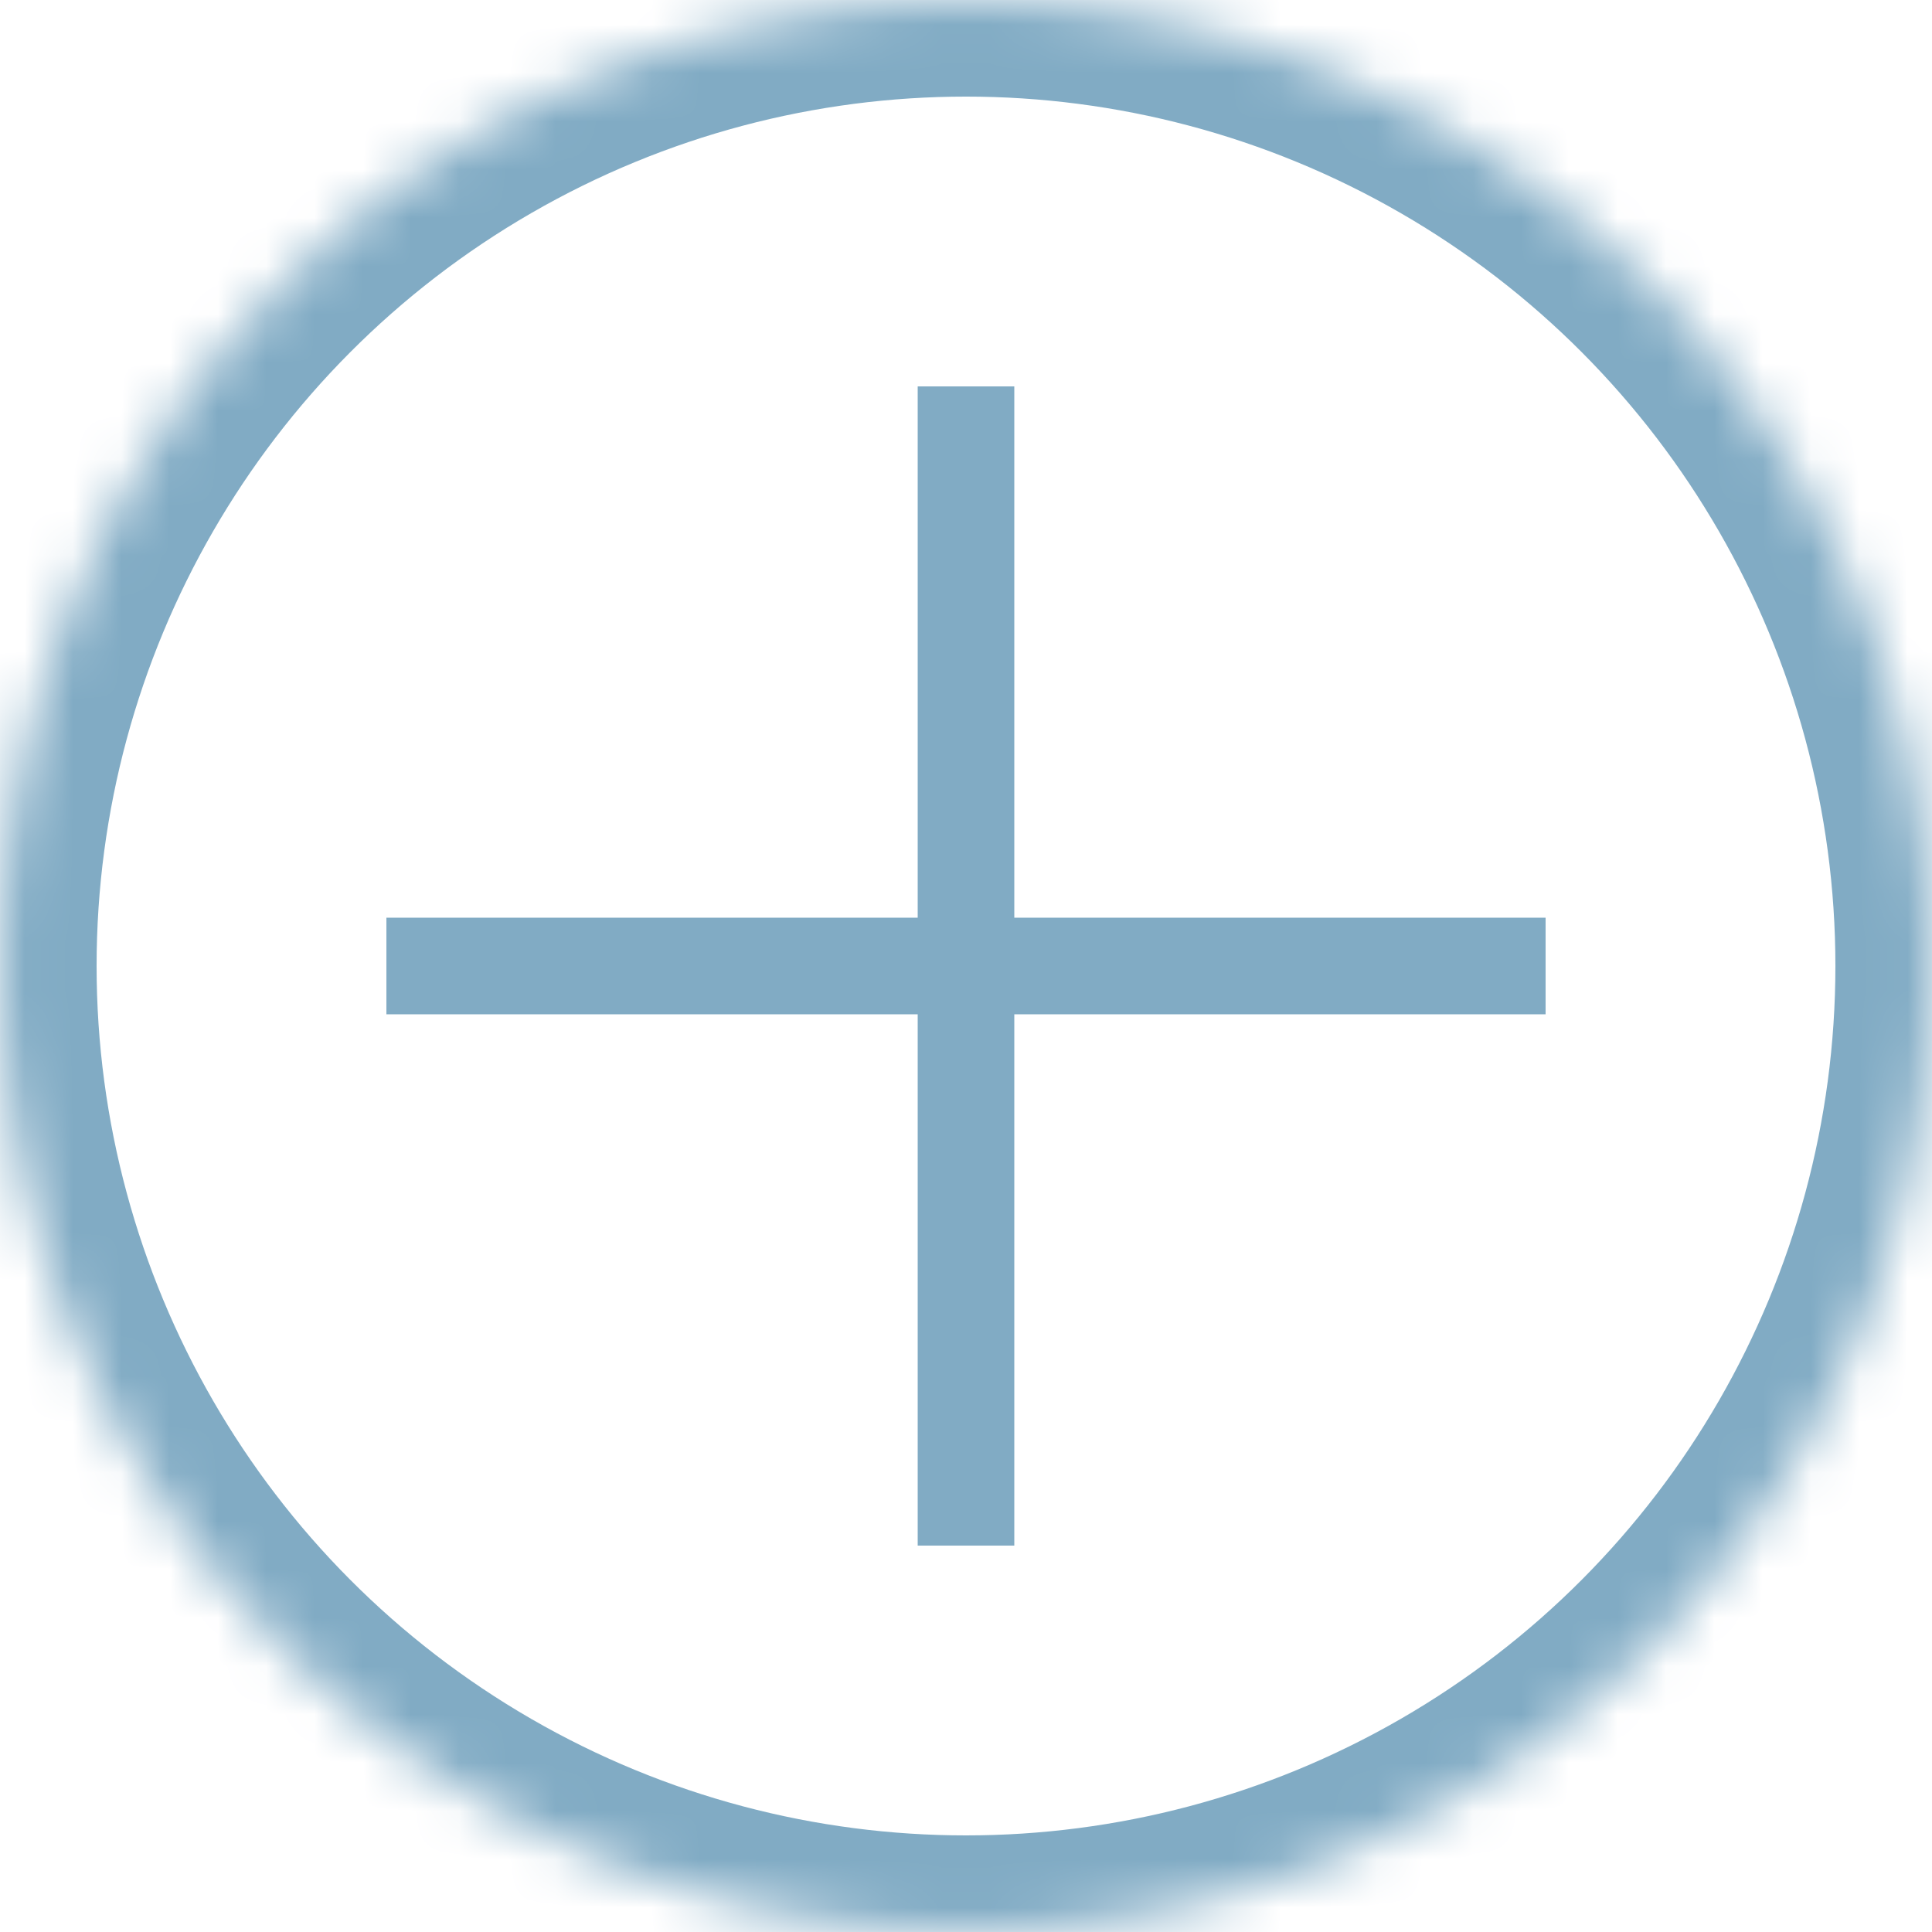
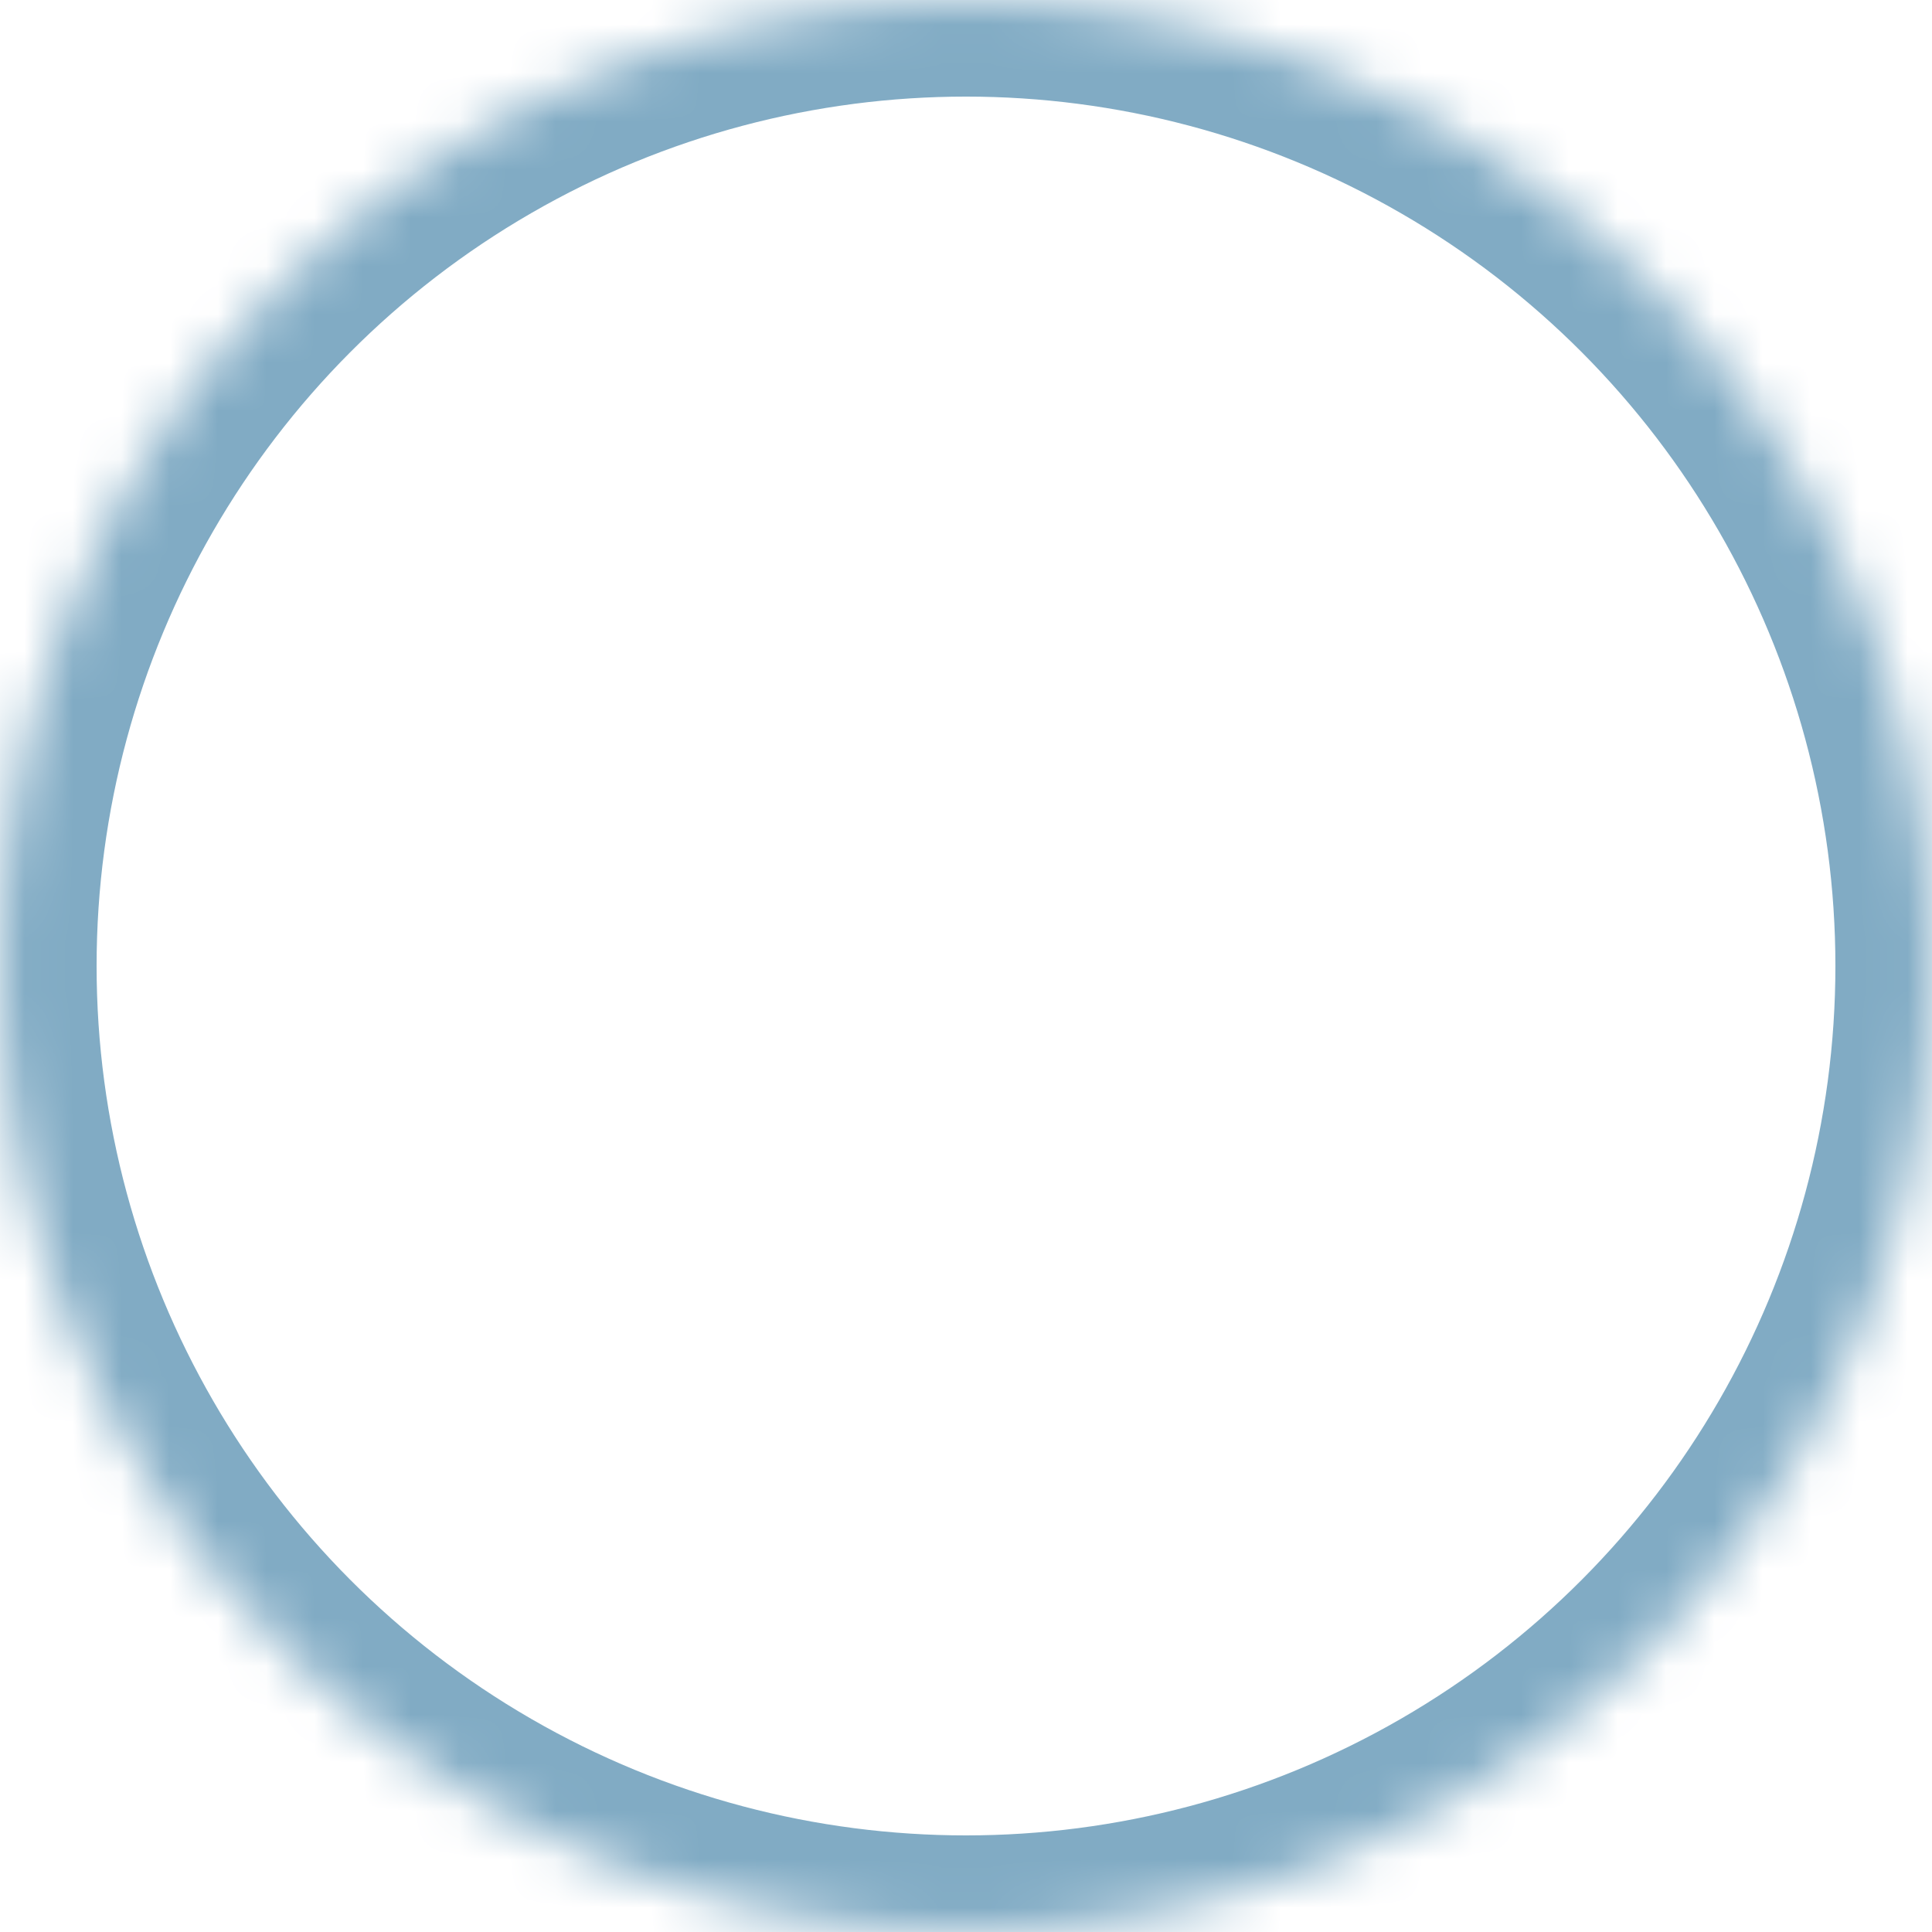
<svg xmlns="http://www.w3.org/2000/svg" xmlns:xlink="http://www.w3.org/1999/xlink" width="40" height="40" viewBox="0 0 40 40">
  <title>plus-icon</title>
  <defs>
    <circle id="a" cx="20" cy="20" r="20" />
    <mask id="b" x="0" y="0" width="40" height="40" fill="#fff">
      <use xlink:href="#a" />
    </mask>
  </defs>
  <g stroke="#81ABC4" fill="none" fill-rule="evenodd">
    <use mask="url(#b)" stroke-width="4" xlink:href="#a" />
-     <path d="M20 9v22m11-11H9" stroke-width="2" stroke-linecap="square" />
  </g>
</svg>